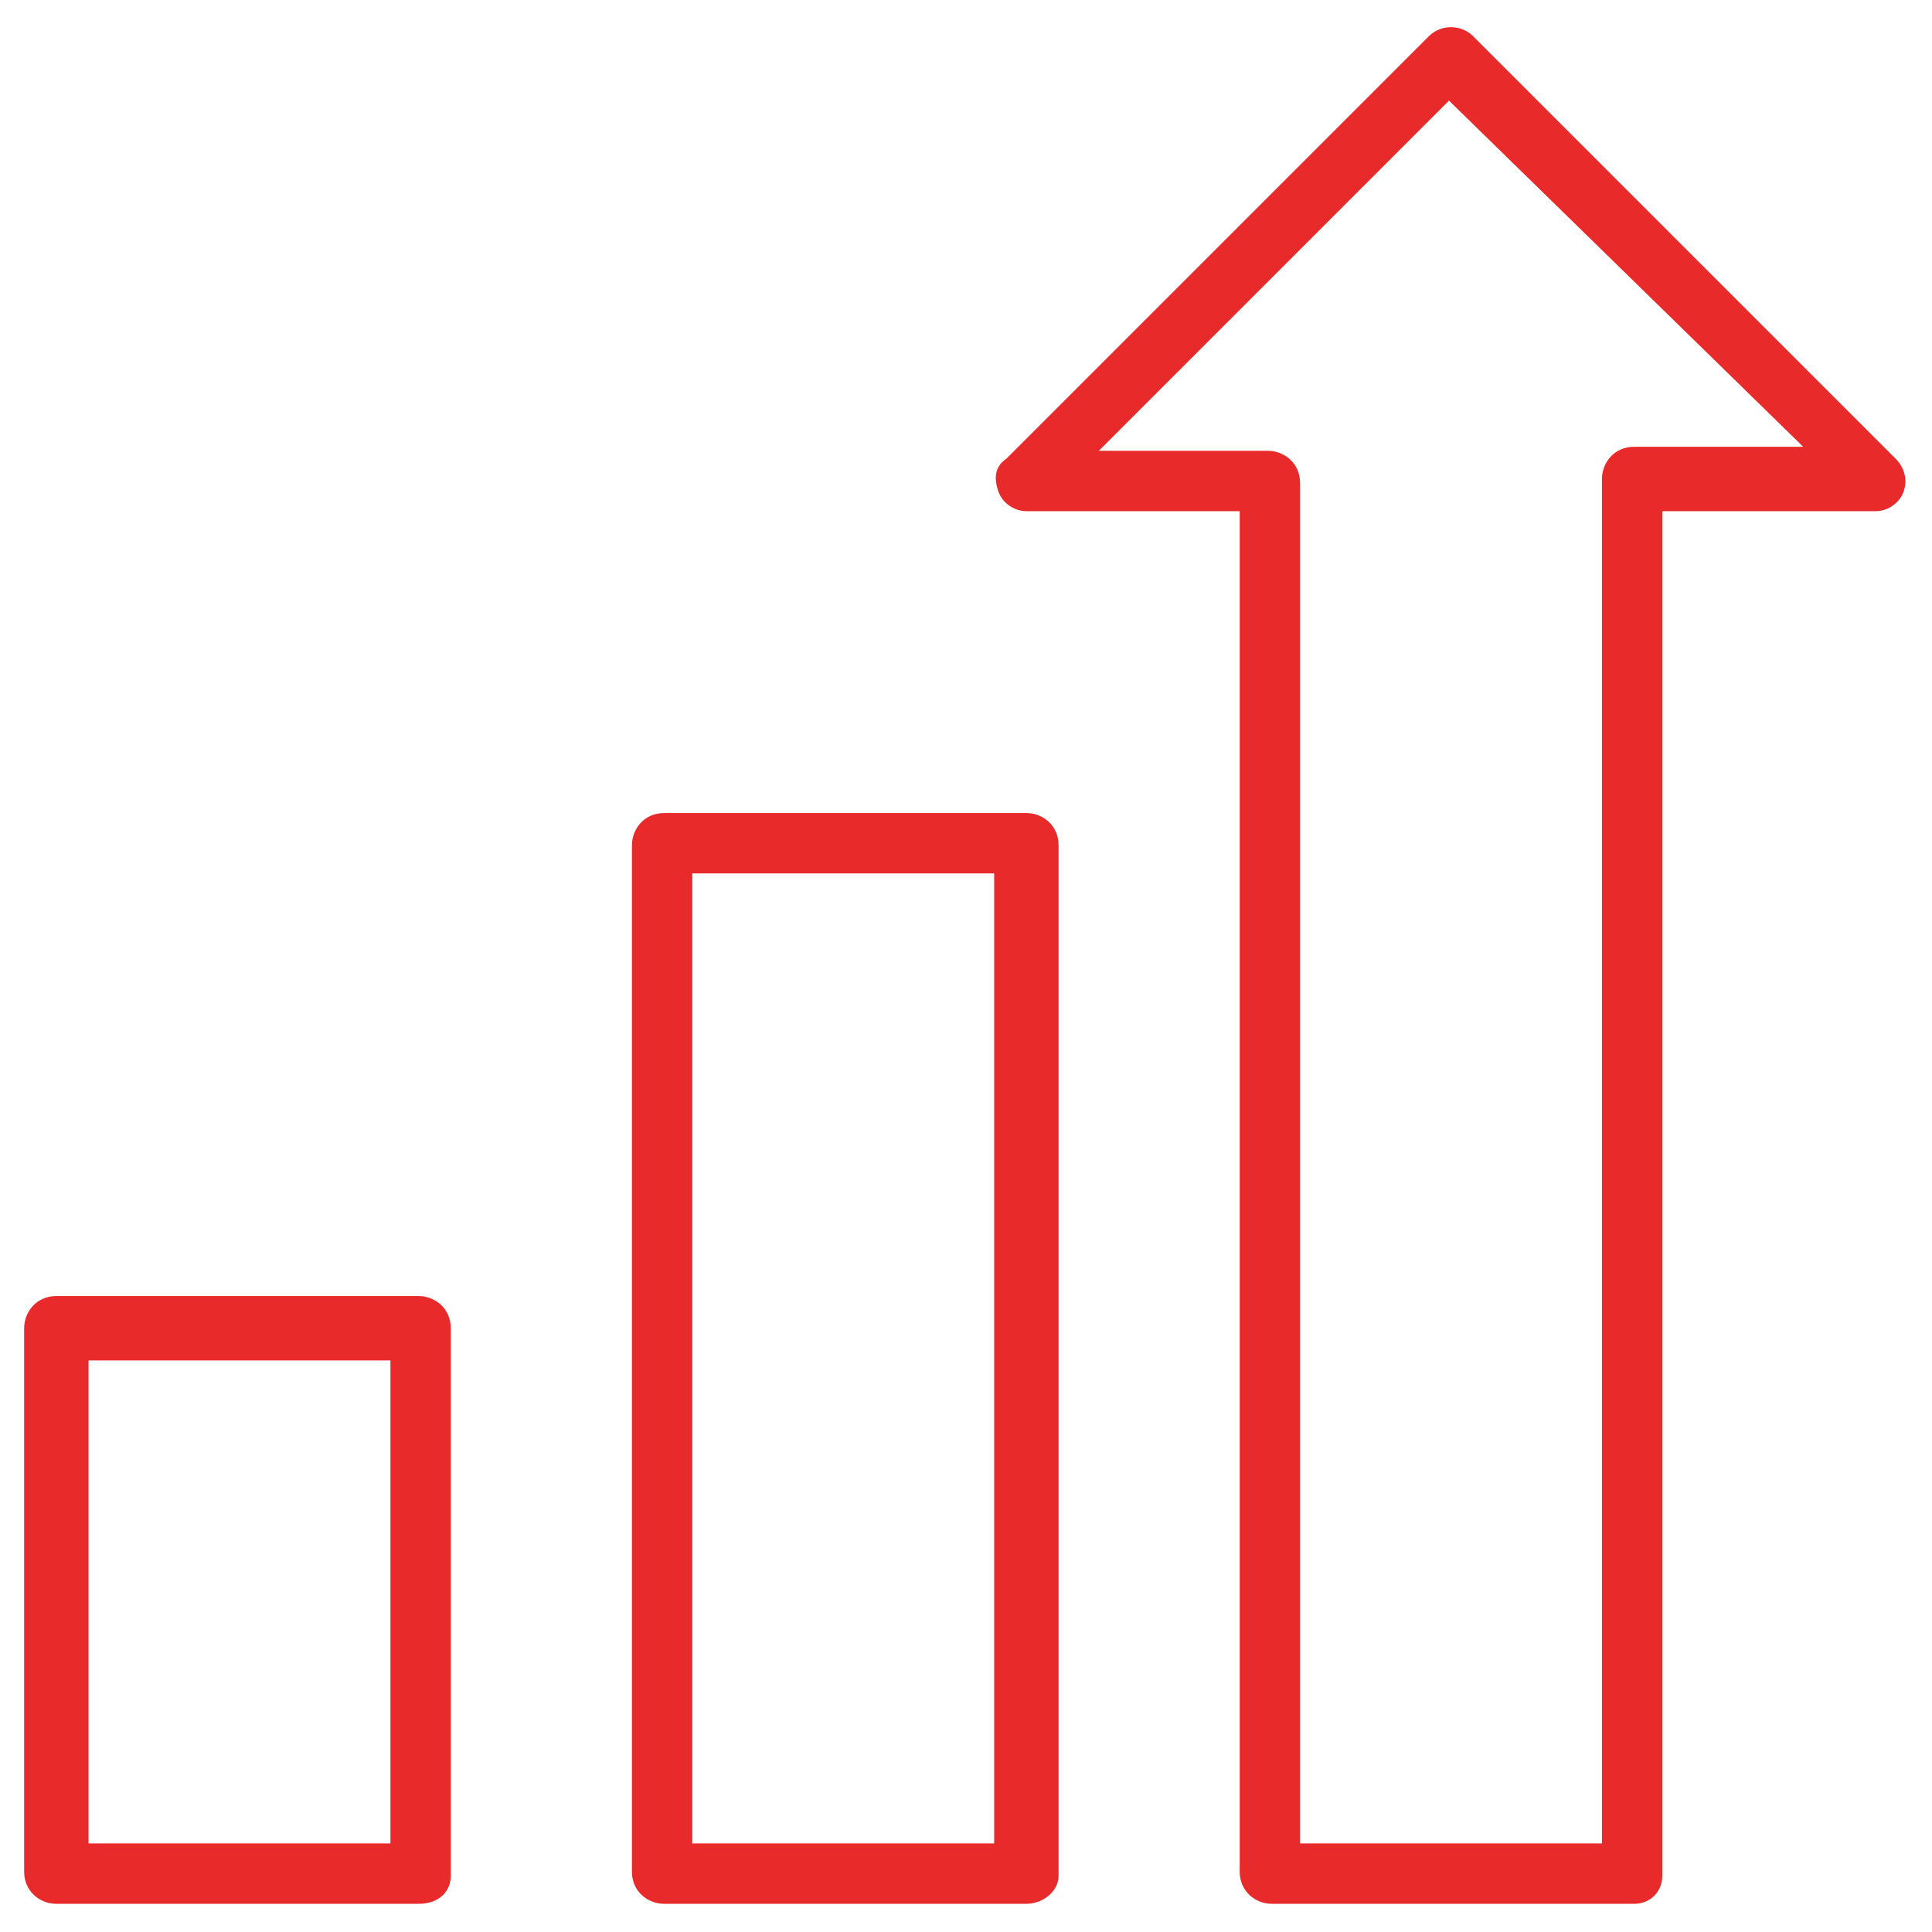
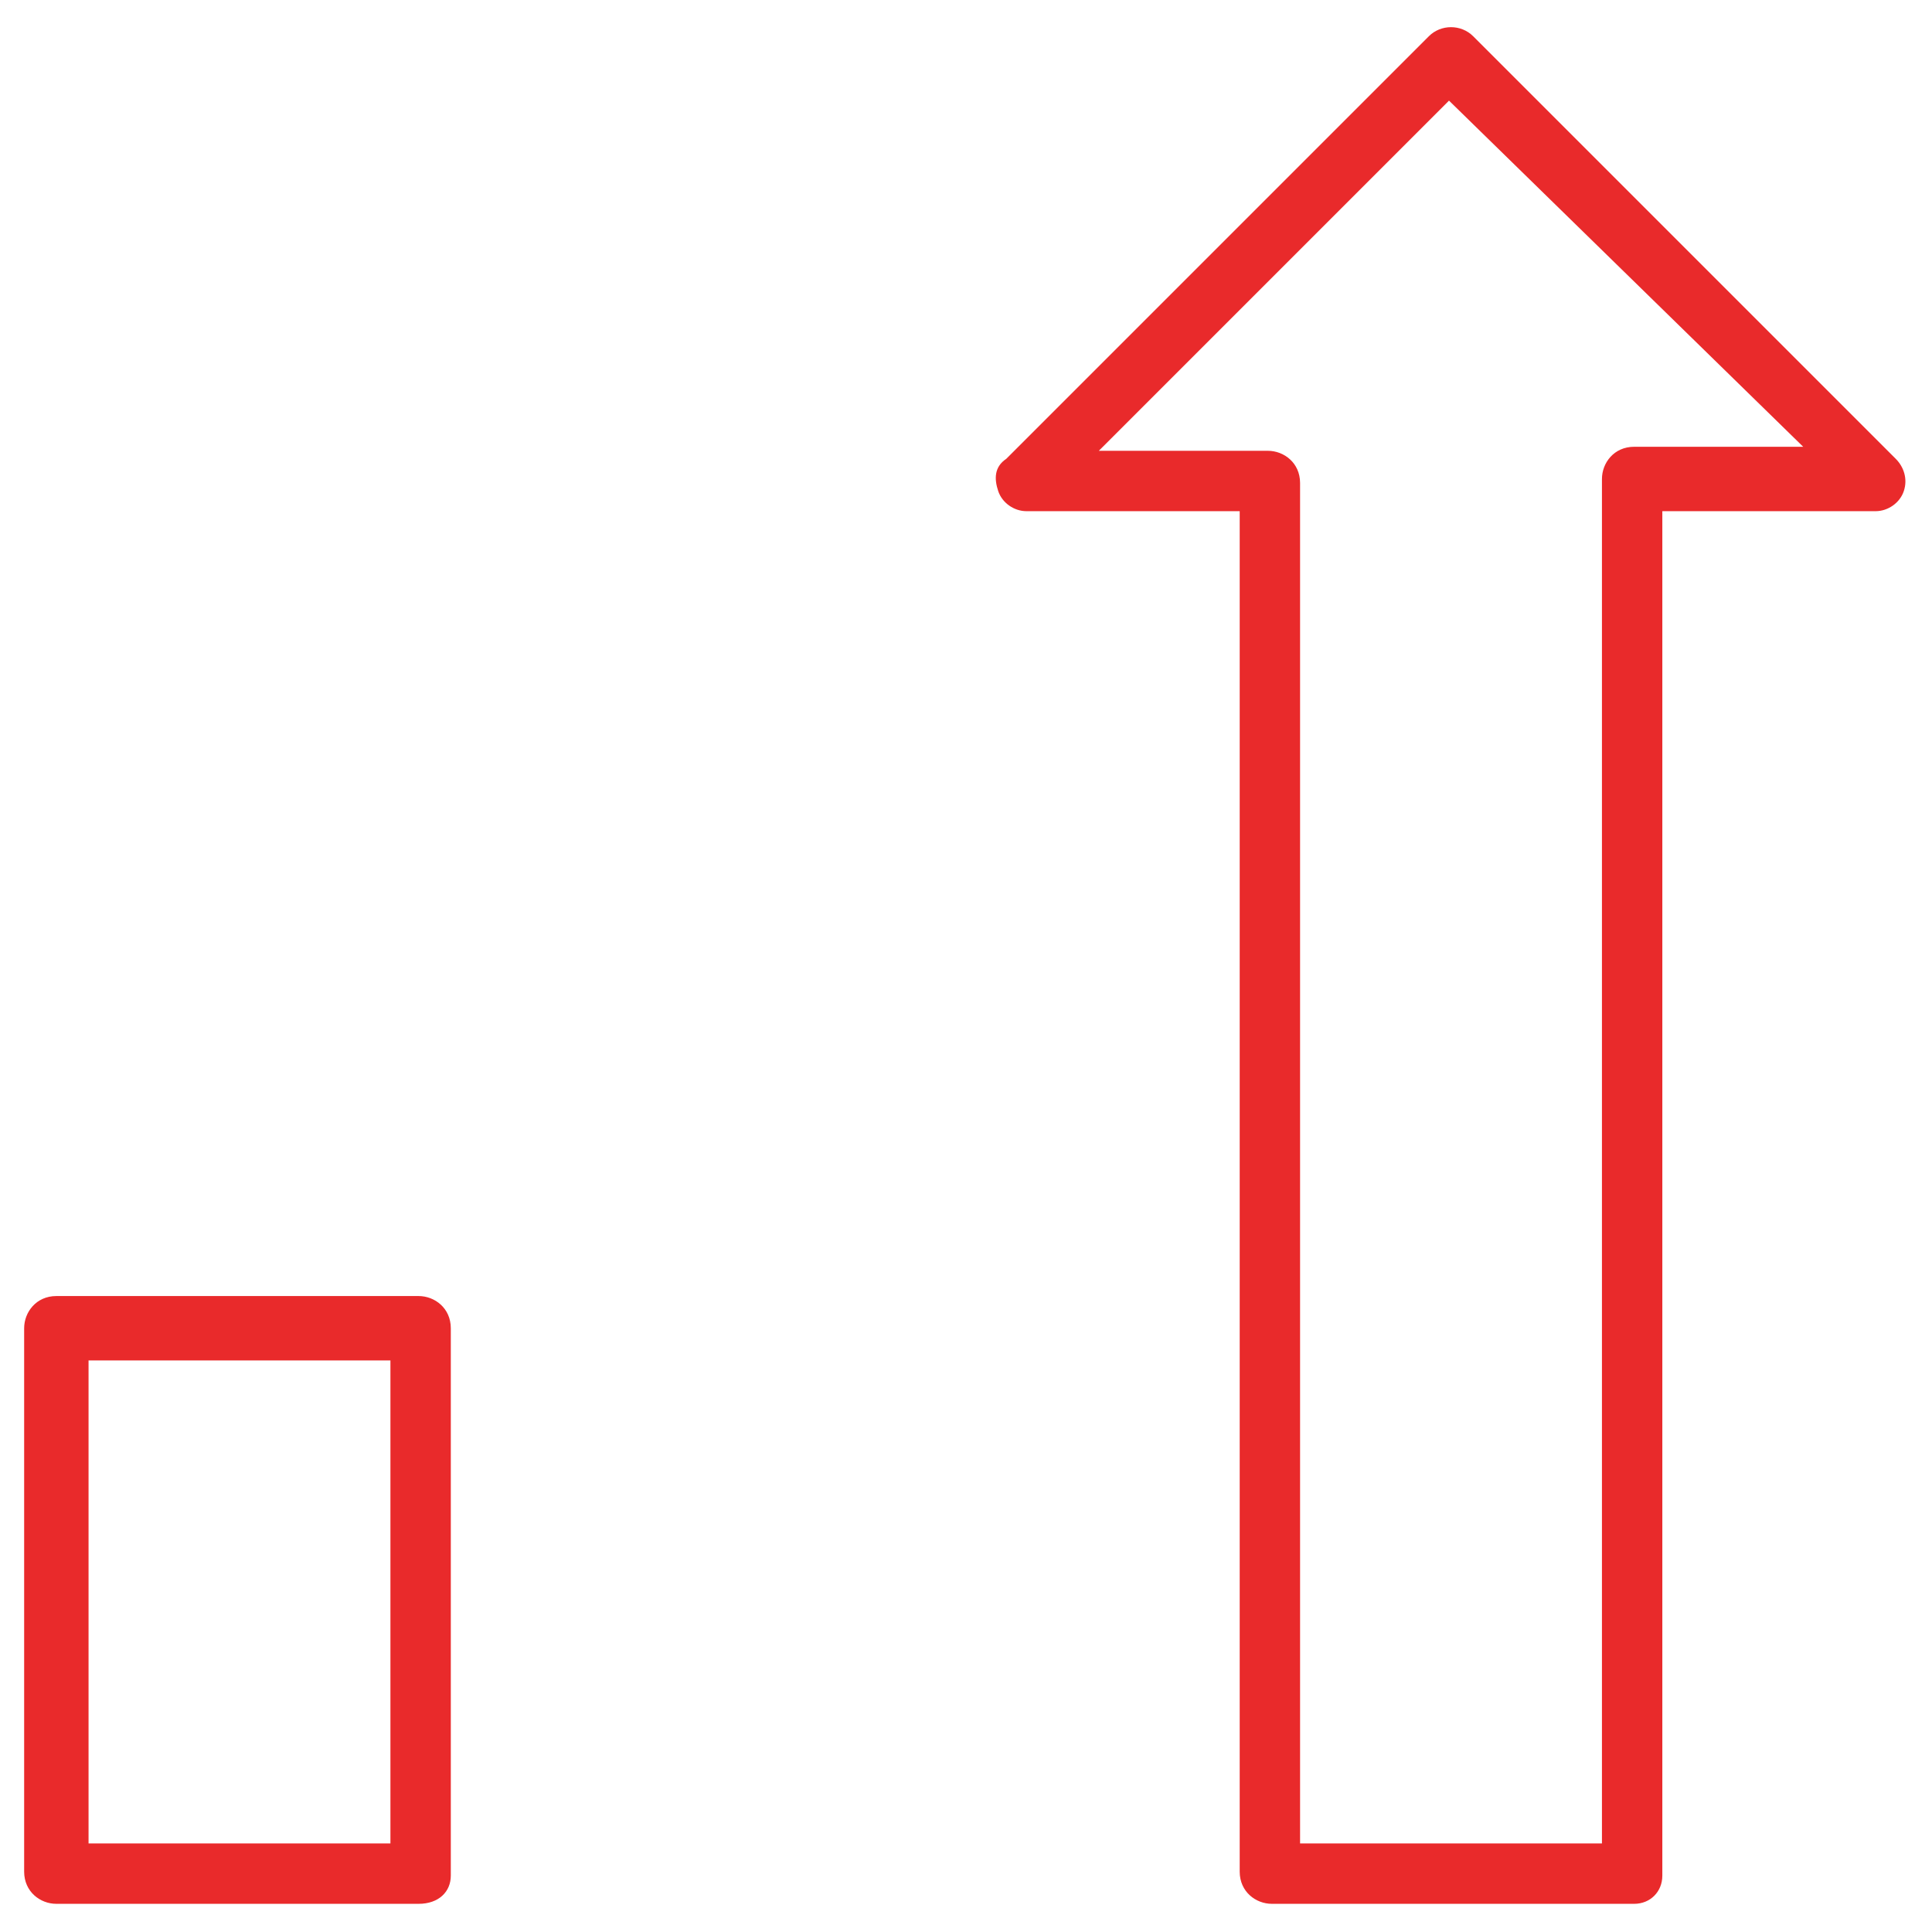
<svg xmlns="http://www.w3.org/2000/svg" xmlns:xlink="http://www.w3.org/1999/xlink" version="1.1" id="Layer_1" x="0px" y="0px" viewBox="0 0 48 48" style="enable-background:new 0 0 48 48;" xml:space="preserve">
  <style type="text/css">
	.st0{clip-path:url(#SVGID_00000153706480800291864490000009180219564813410190_);}
	.st1{fill:#E92A2B;}
</style>
  <g>
    <defs>
      <rect id="SVGID_1_" y="0" width="48" height="48" />
    </defs>
    <clipPath id="SVGID_00000004513429505712823630000017767591405774814648_">
      <use xlink:href="#SVGID_1_" style="overflow:visible;" />
    </clipPath>
    <g style="clip-path:url(#SVGID_00000004513429505712823630000017767591405774814648_);">
      <path class="st1" d="M40.6,47.3h-9c-0.4,0-0.8-0.3-0.8-0.8V12.7h-5.3c-0.3,0-0.6-0.2-0.7-0.5s-0.1-0.6,0.2-0.8L35.5,0.9    c0.3-0.3,0.8-0.3,1.1,0l10.5,10.5c0.2,0.2,0.3,0.5,0.2,0.8c-0.1,0.3-0.4,0.5-0.7,0.5h-5.3v33.9C41.3,47,41,47.3,40.6,47.3z     M32.3,45.8h7.5V11.9c0-0.4,0.3-0.8,0.8-0.8h4.2L36,2.5l-8.7,8.7h4.2c0.4,0,0.8,0.3,0.8,0.8V45.8z" />
-       <path class="st1" d="M25.5,47.3h-9c-0.4,0-0.8-0.3-0.8-0.8V21c0-0.4,0.3-0.8,0.8-0.8h9c0.4,0,0.8,0.3,0.8,0.8v25.6    C26.3,47,25.9,47.3,25.5,47.3z M17.2,45.8h7.5V21.7h-7.5V45.8z" />
      <path class="st1" d="M10.4,47.3h-9c-0.4,0-0.8-0.3-0.8-0.8V33c0-0.4,0.3-0.8,0.8-0.8h9c0.4,0,0.8,0.3,0.8,0.8v13.6    C11.2,47,10.9,47.3,10.4,47.3z M2.2,45.8h7.5V33.8H2.2V45.8z" />
    </g>
  </g>
</svg>